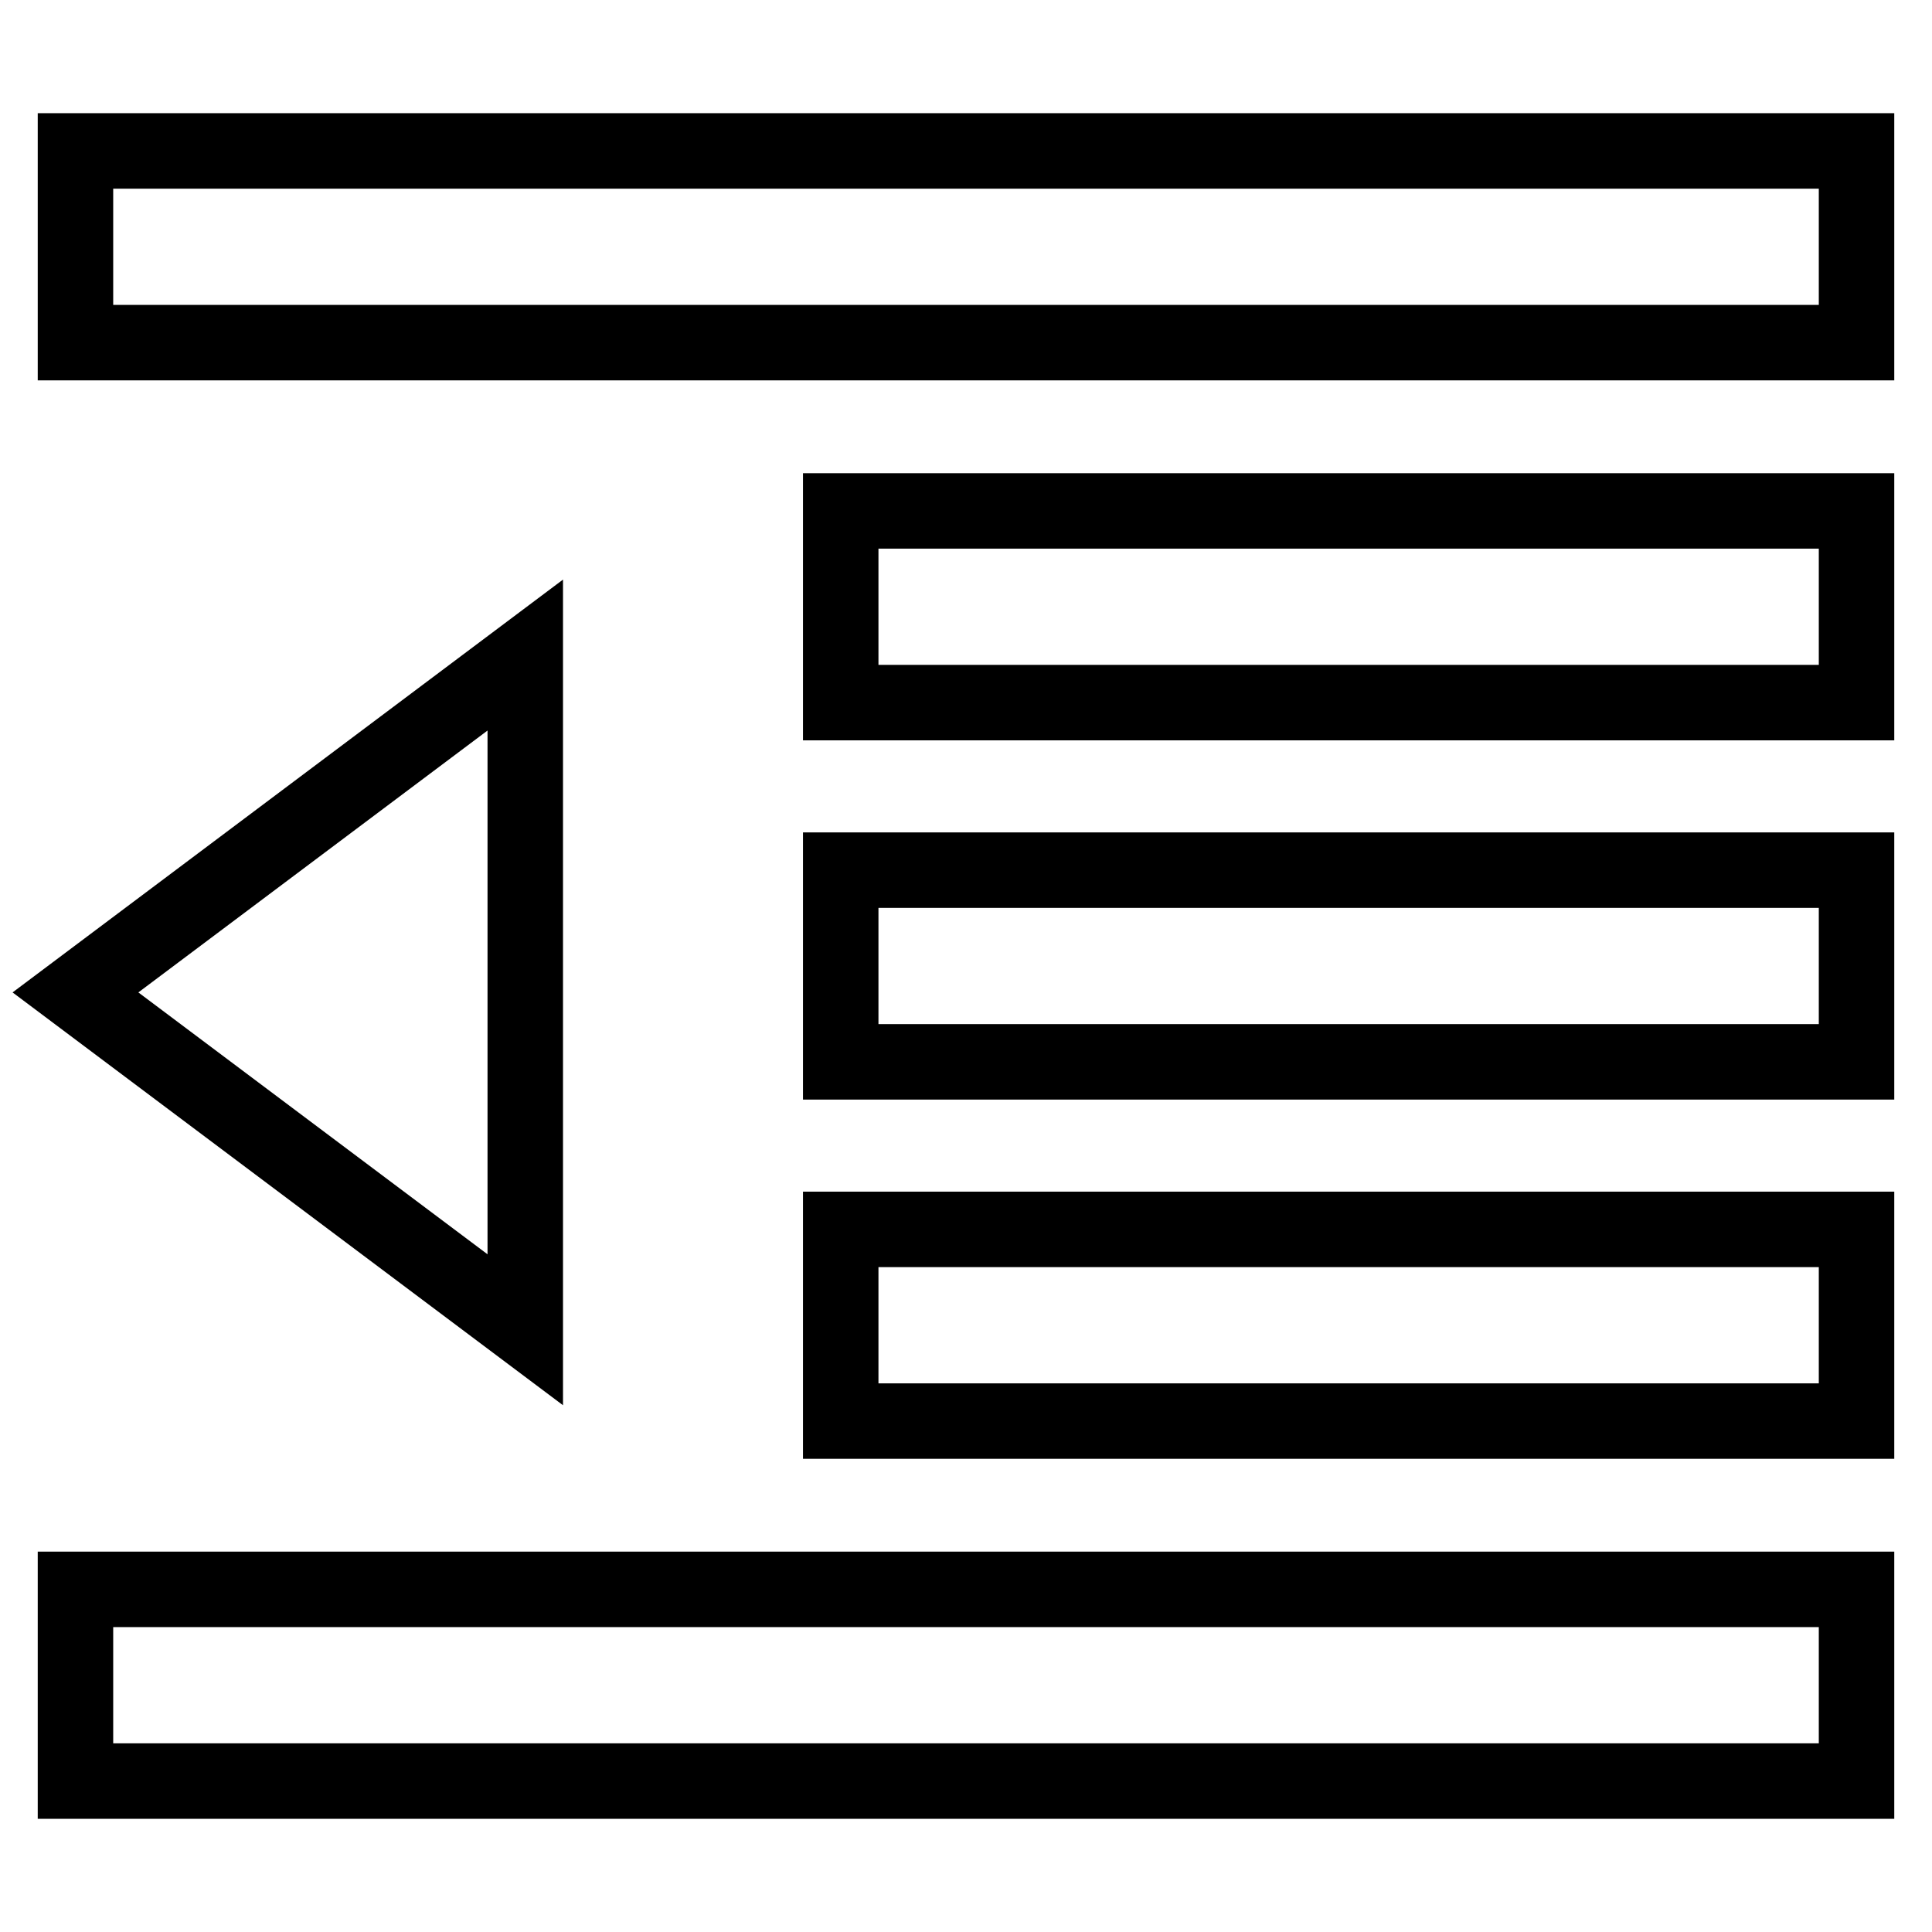
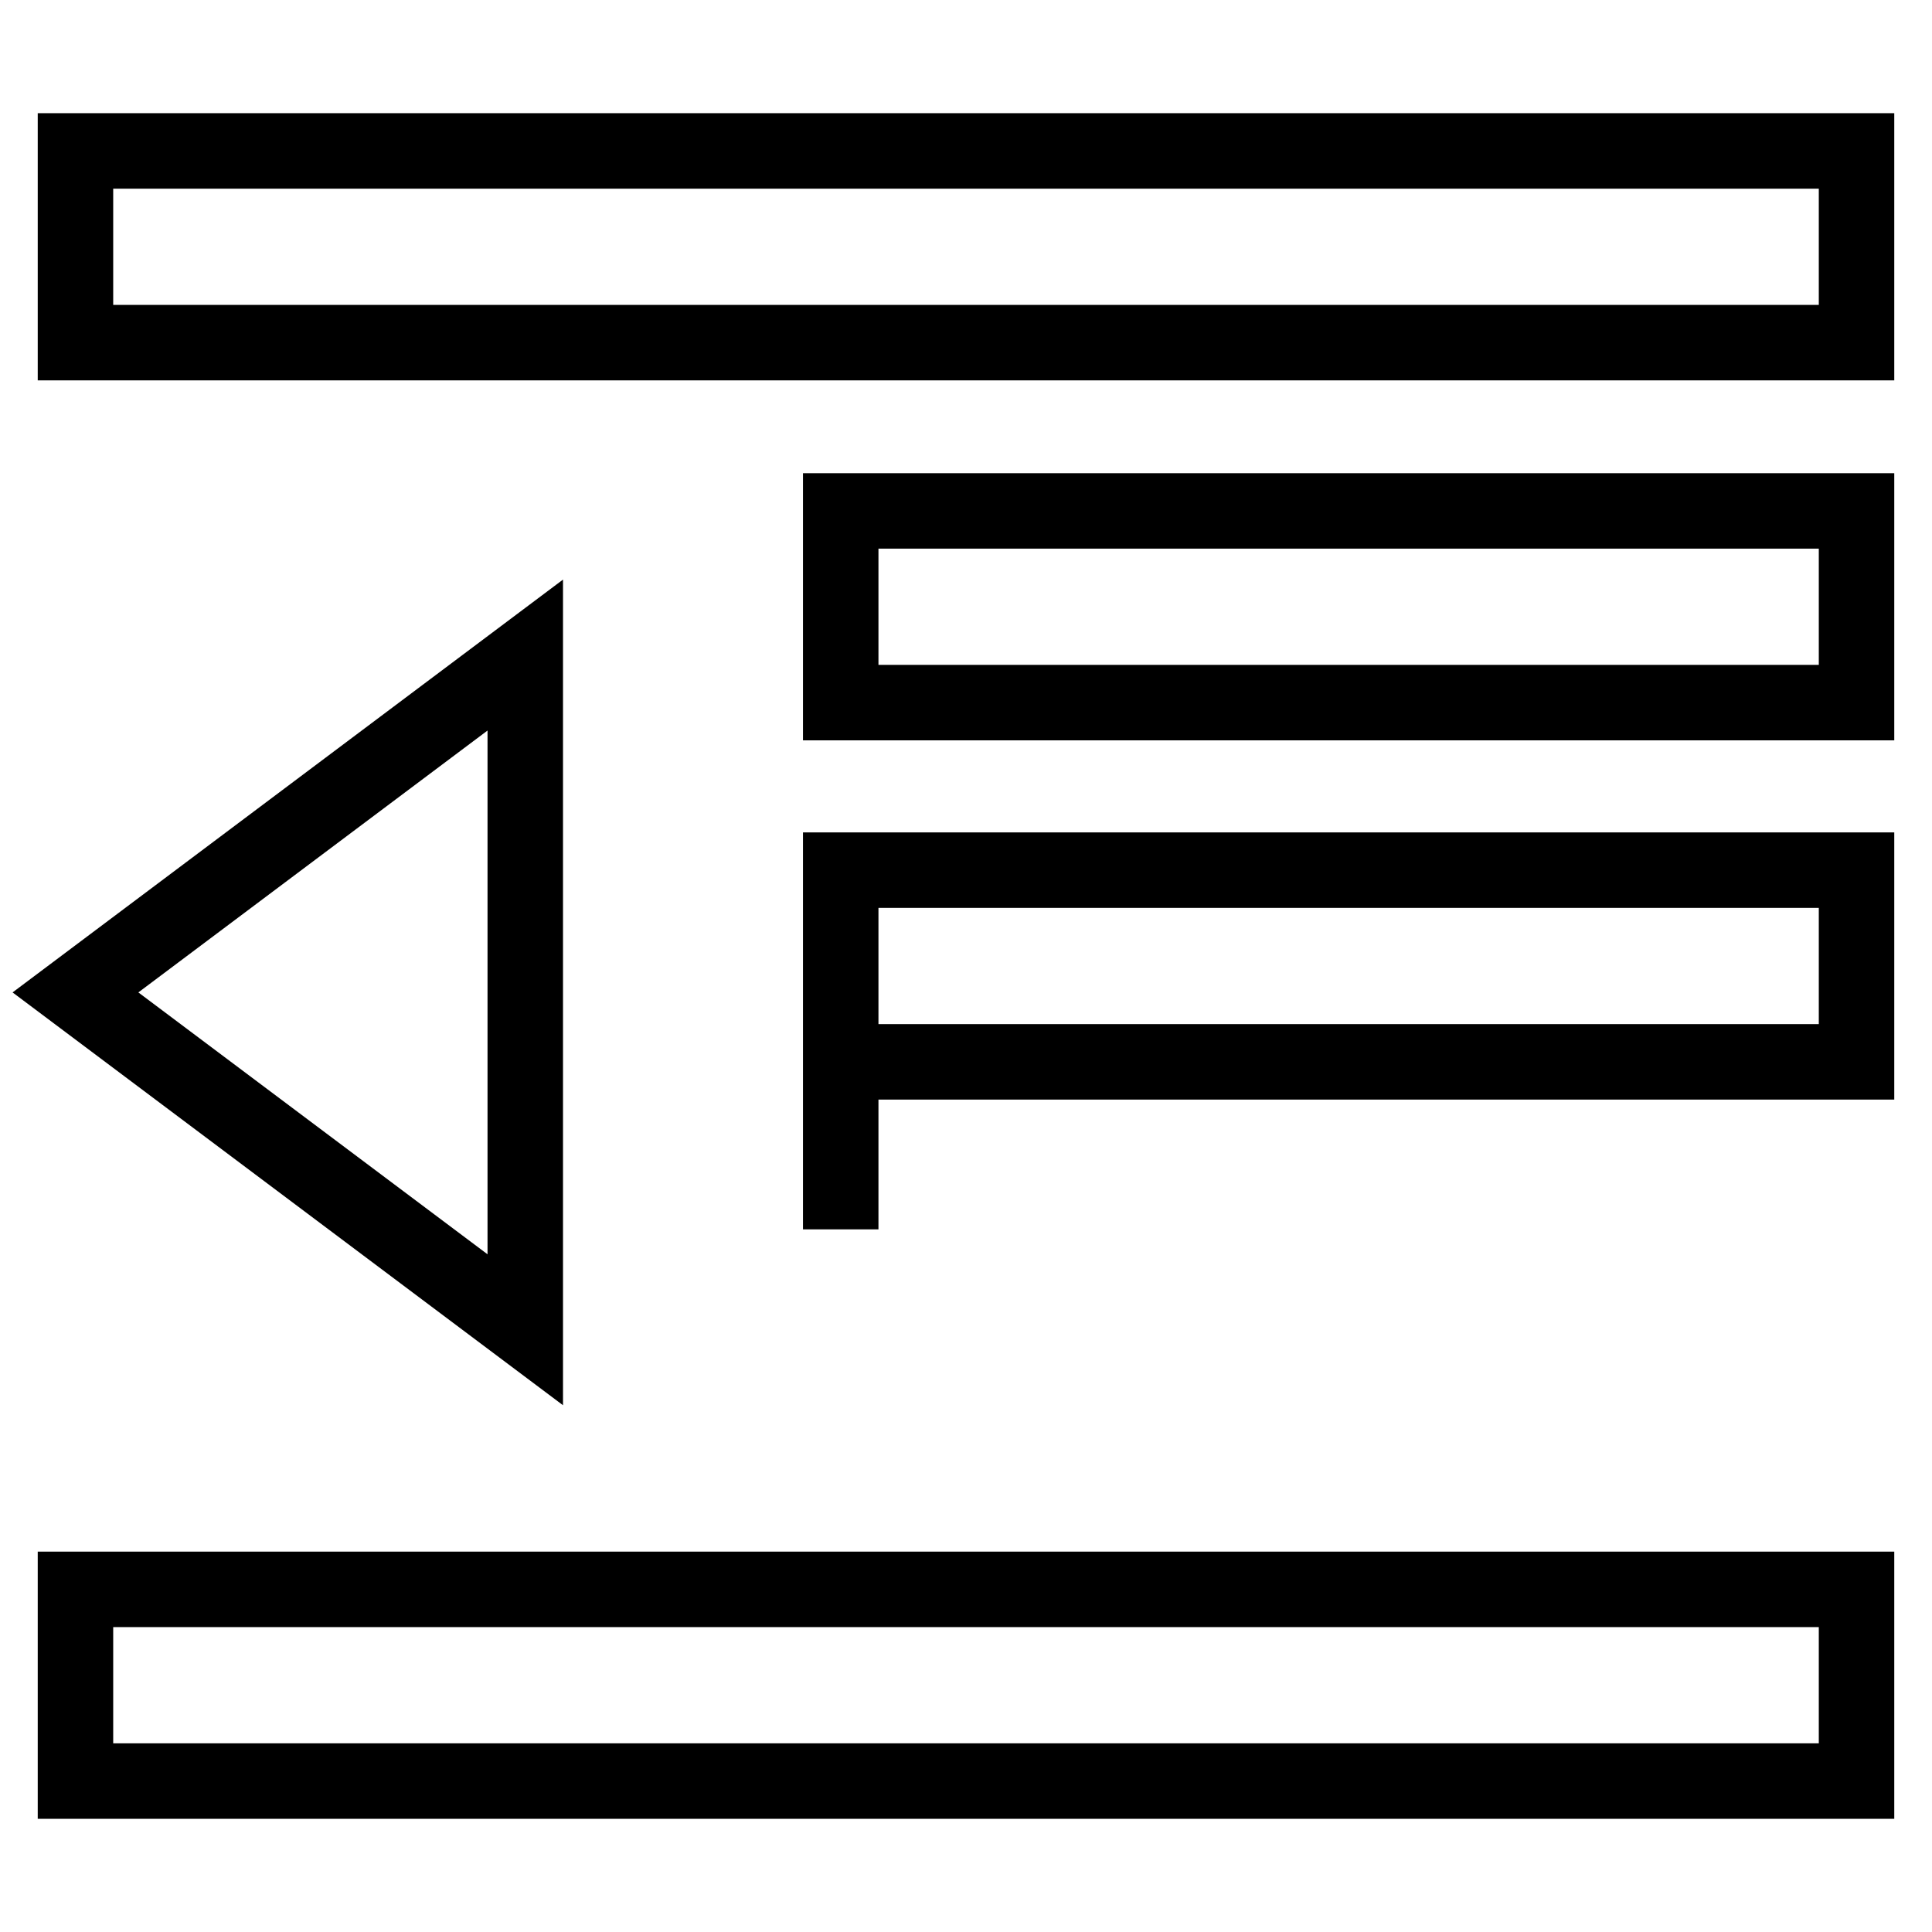
<svg xmlns="http://www.w3.org/2000/svg" version="1.1" x="0px" y="0px" viewBox="0 0 256 256" enable-background="new 0 0 256 256" xml:space="preserve">
  <g>
-     <path stroke-width="10" fill-opacity="0" stroke="#000000" d="M10,20h236v25.4H10V20z M111.4,67.7H246v25.4H111.4V67.7z M111.4,115.3H246v25.4H111.4V115.3z M111.4,162.9 H246v25.4H111.4V162.9z M10,210.6h236V236H10V210.6z M69.6,86.8v89.4L10,131.5L69.6,86.8z" />
+     <path stroke-width="10" fill-opacity="0" stroke="#000000" d="M10,20h236v25.4H10V20z M111.4,67.7H246v25.4H111.4V67.7z M111.4,115.3H246v25.4H111.4V115.3z H246v25.4H111.4V162.9z M10,210.6h236V236H10V210.6z M69.6,86.8v89.4L10,131.5L69.6,86.8z" />
  </g>
</svg>